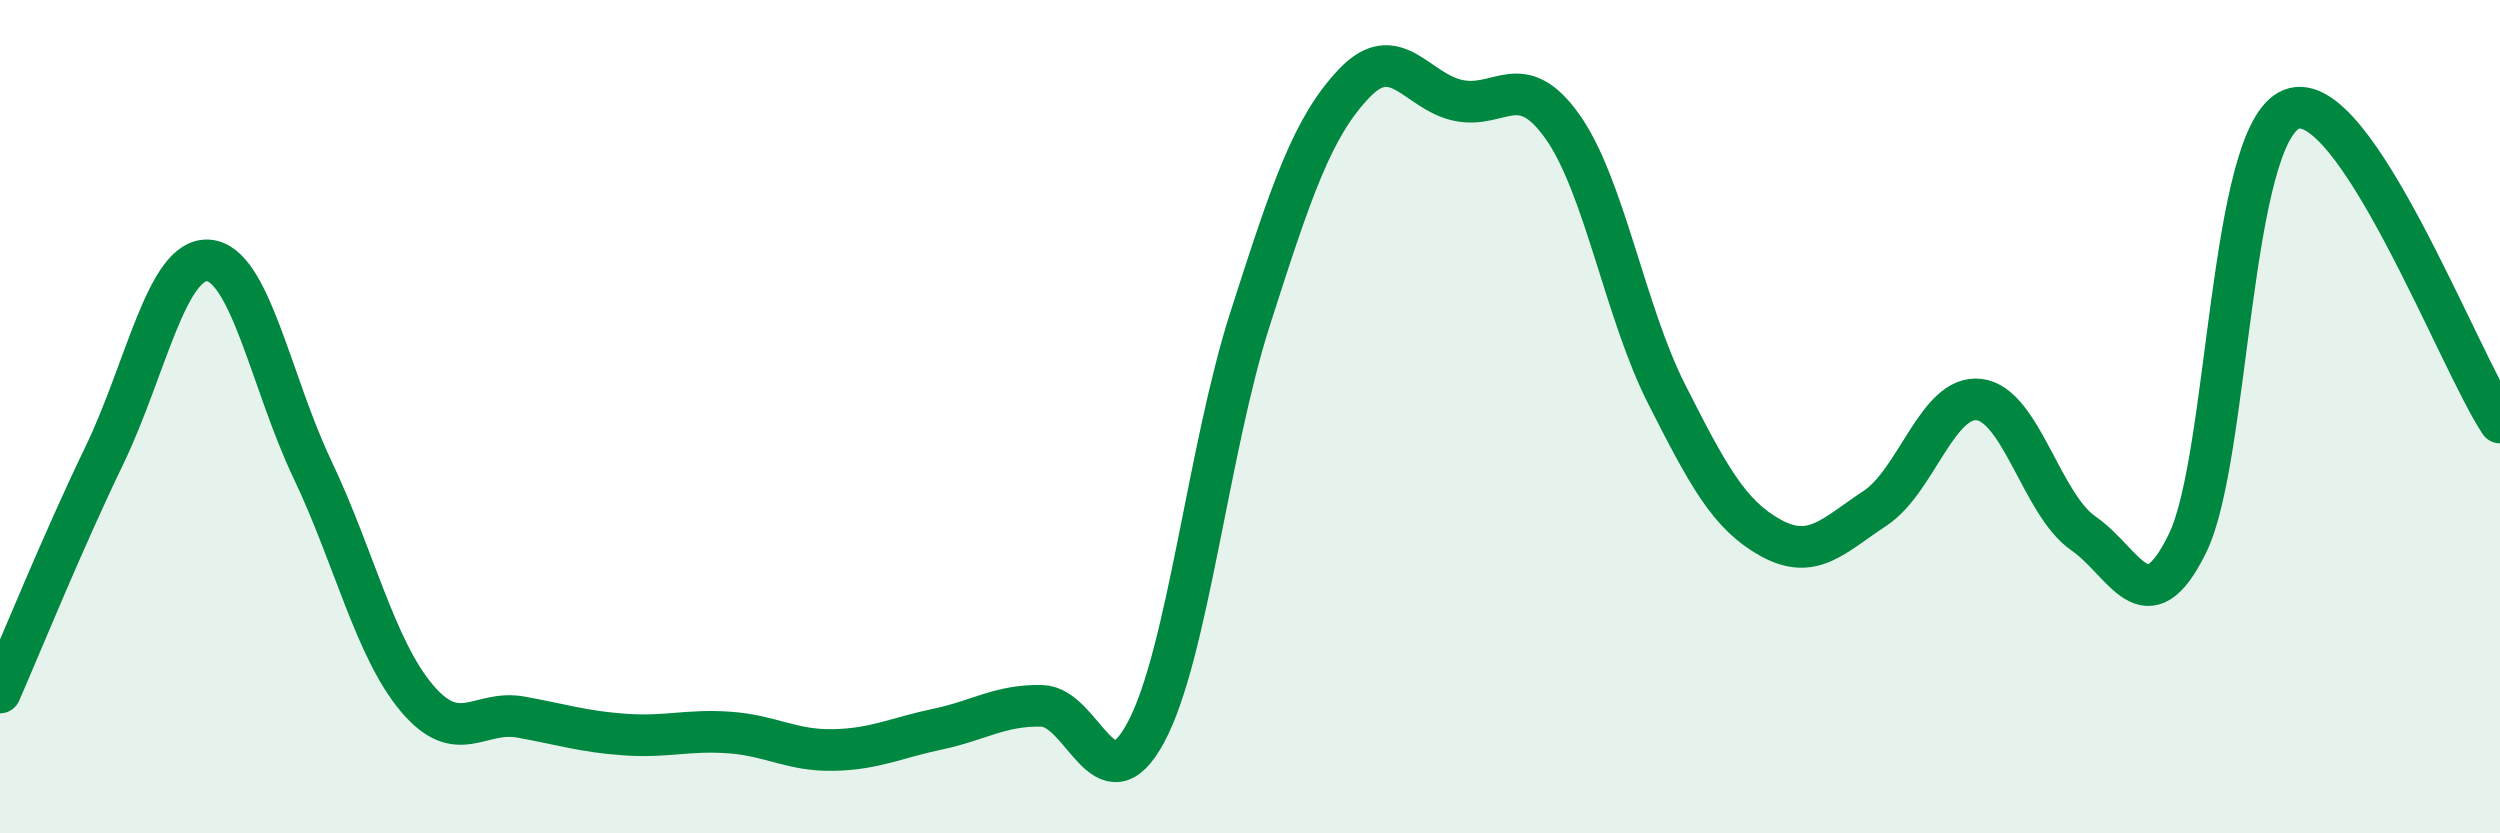
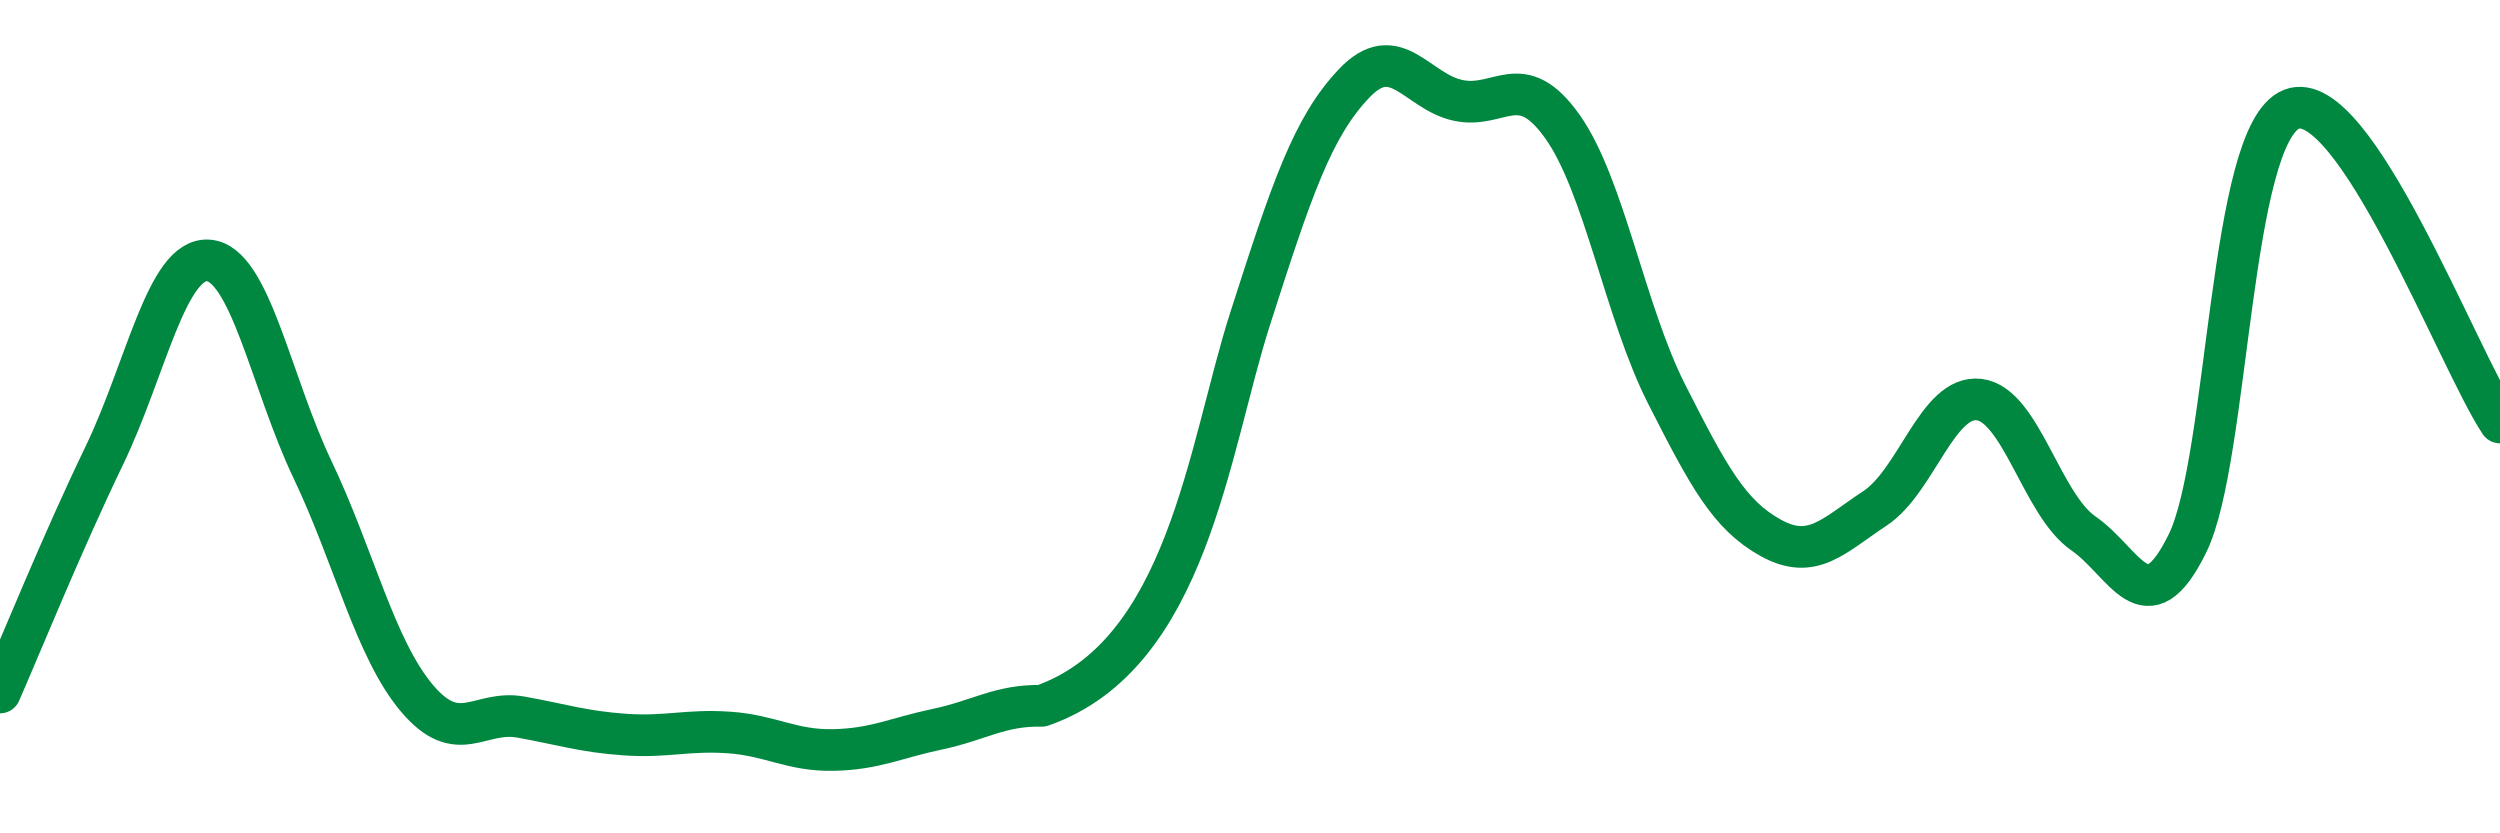
<svg xmlns="http://www.w3.org/2000/svg" width="60" height="20" viewBox="0 0 60 20">
-   <path d="M 0,16.62 C 0.5,15.48 1.5,13.01 2.5,10.94 C 3.5,8.87 4,6.18 5,6.25 C 6,6.32 6.5,9.17 7.5,11.27 C 8.5,13.37 9,15.56 10,16.75 C 11,17.94 11.5,17.03 12.5,17.21 C 13.5,17.39 14,17.56 15,17.63 C 16,17.7 16.5,17.51 17.5,17.58 C 18.5,17.65 19,18.02 20,18 C 21,17.98 21.5,17.71 22.5,17.5 C 23.5,17.29 24,16.92 25,16.94 C 26,16.96 26.5,19.44 27.5,17.58 C 28.5,15.72 29,10.78 30,7.66 C 31,4.54 31.5,3.05 32.5,2 C 33.5,0.95 34,2.2 35,2.41 C 36,2.62 36.5,1.63 37.5,3.04 C 38.5,4.45 39,7.49 40,9.46 C 41,11.43 41.5,12.36 42.5,12.91 C 43.5,13.46 44,12.86 45,12.2 C 46,11.54 46.5,9.47 47.5,9.59 C 48.5,9.71 49,12.11 50,12.8 C 51,13.49 51.5,15.08 52.5,13.04 C 53.5,11 53.5,3.2 55,2.62 C 56.5,2.04 59,8.64 60,10.14L60 20L0 20Z" fill="#008740" opacity="0.1" stroke-linecap="round" stroke-linejoin="round" />
-   <path d="M 0,16.62 C 0.5,15.48 1.5,13.01 2.5,10.94 C 3.5,8.87 4,6.18 5,6.25 C 6,6.32 6.5,9.17 7.5,11.27 C 8.5,13.37 9,15.56 10,16.75 C 11,17.94 11.5,17.03 12.5,17.21 C 13.5,17.39 14,17.56 15,17.63 C 16,17.7 16.5,17.51 17.5,17.58 C 18.5,17.65 19,18.02 20,18 C 21,17.98 21.5,17.71 22.5,17.5 C 23.5,17.29 24,16.92 25,16.94 C 26,16.96 26.5,19.44 27.5,17.58 C 28.5,15.72 29,10.78 30,7.66 C 31,4.54 31.5,3.05 32.5,2 C 33.5,0.95 34,2.2 35,2.41 C 36,2.62 36.5,1.63 37.5,3.04 C 38.5,4.45 39,7.49 40,9.46 C 41,11.43 41.5,12.36 42.5,12.91 C 43.5,13.46 44,12.86 45,12.2 C 46,11.54 46.5,9.47 47.5,9.59 C 48.5,9.71 49,12.11 50,12.8 C 51,13.49 51.5,15.08 52.5,13.04 C 53.5,11 53.5,3.2 55,2.62 C 56.5,2.04 59,8.64 60,10.14" stroke="#008740" stroke-width="1" fill="none" stroke-linecap="round" stroke-linejoin="round" />
+   <path d="M 0,16.62 C 0.5,15.48 1.5,13.01 2.5,10.94 C 3.5,8.87 4,6.18 5,6.25 C 6,6.32 6.5,9.17 7.5,11.27 C 8.5,13.37 9,15.56 10,16.75 C 11,17.94 11.5,17.03 12.5,17.21 C 13.5,17.39 14,17.56 15,17.63 C 16,17.7 16.5,17.51 17.5,17.58 C 18.5,17.65 19,18.02 20,18 C 21,17.98 21.5,17.71 22.5,17.5 C 23.5,17.29 24,16.92 25,16.94 C 28.5,15.72 29,10.78 30,7.66 C 31,4.54 31.5,3.05 32.5,2 C 33.5,0.95 34,2.2 35,2.41 C 36,2.62 36.5,1.63 37.5,3.04 C 38.5,4.45 39,7.49 40,9.46 C 41,11.43 41.5,12.36 42.5,12.91 C 43.5,13.46 44,12.86 45,12.2 C 46,11.54 46.5,9.47 47.5,9.59 C 48.5,9.71 49,12.11 50,12.8 C 51,13.49 51.5,15.08 52.5,13.04 C 53.5,11 53.5,3.2 55,2.62 C 56.5,2.04 59,8.64 60,10.14" stroke="#008740" stroke-width="1" fill="none" stroke-linecap="round" stroke-linejoin="round" />
</svg>